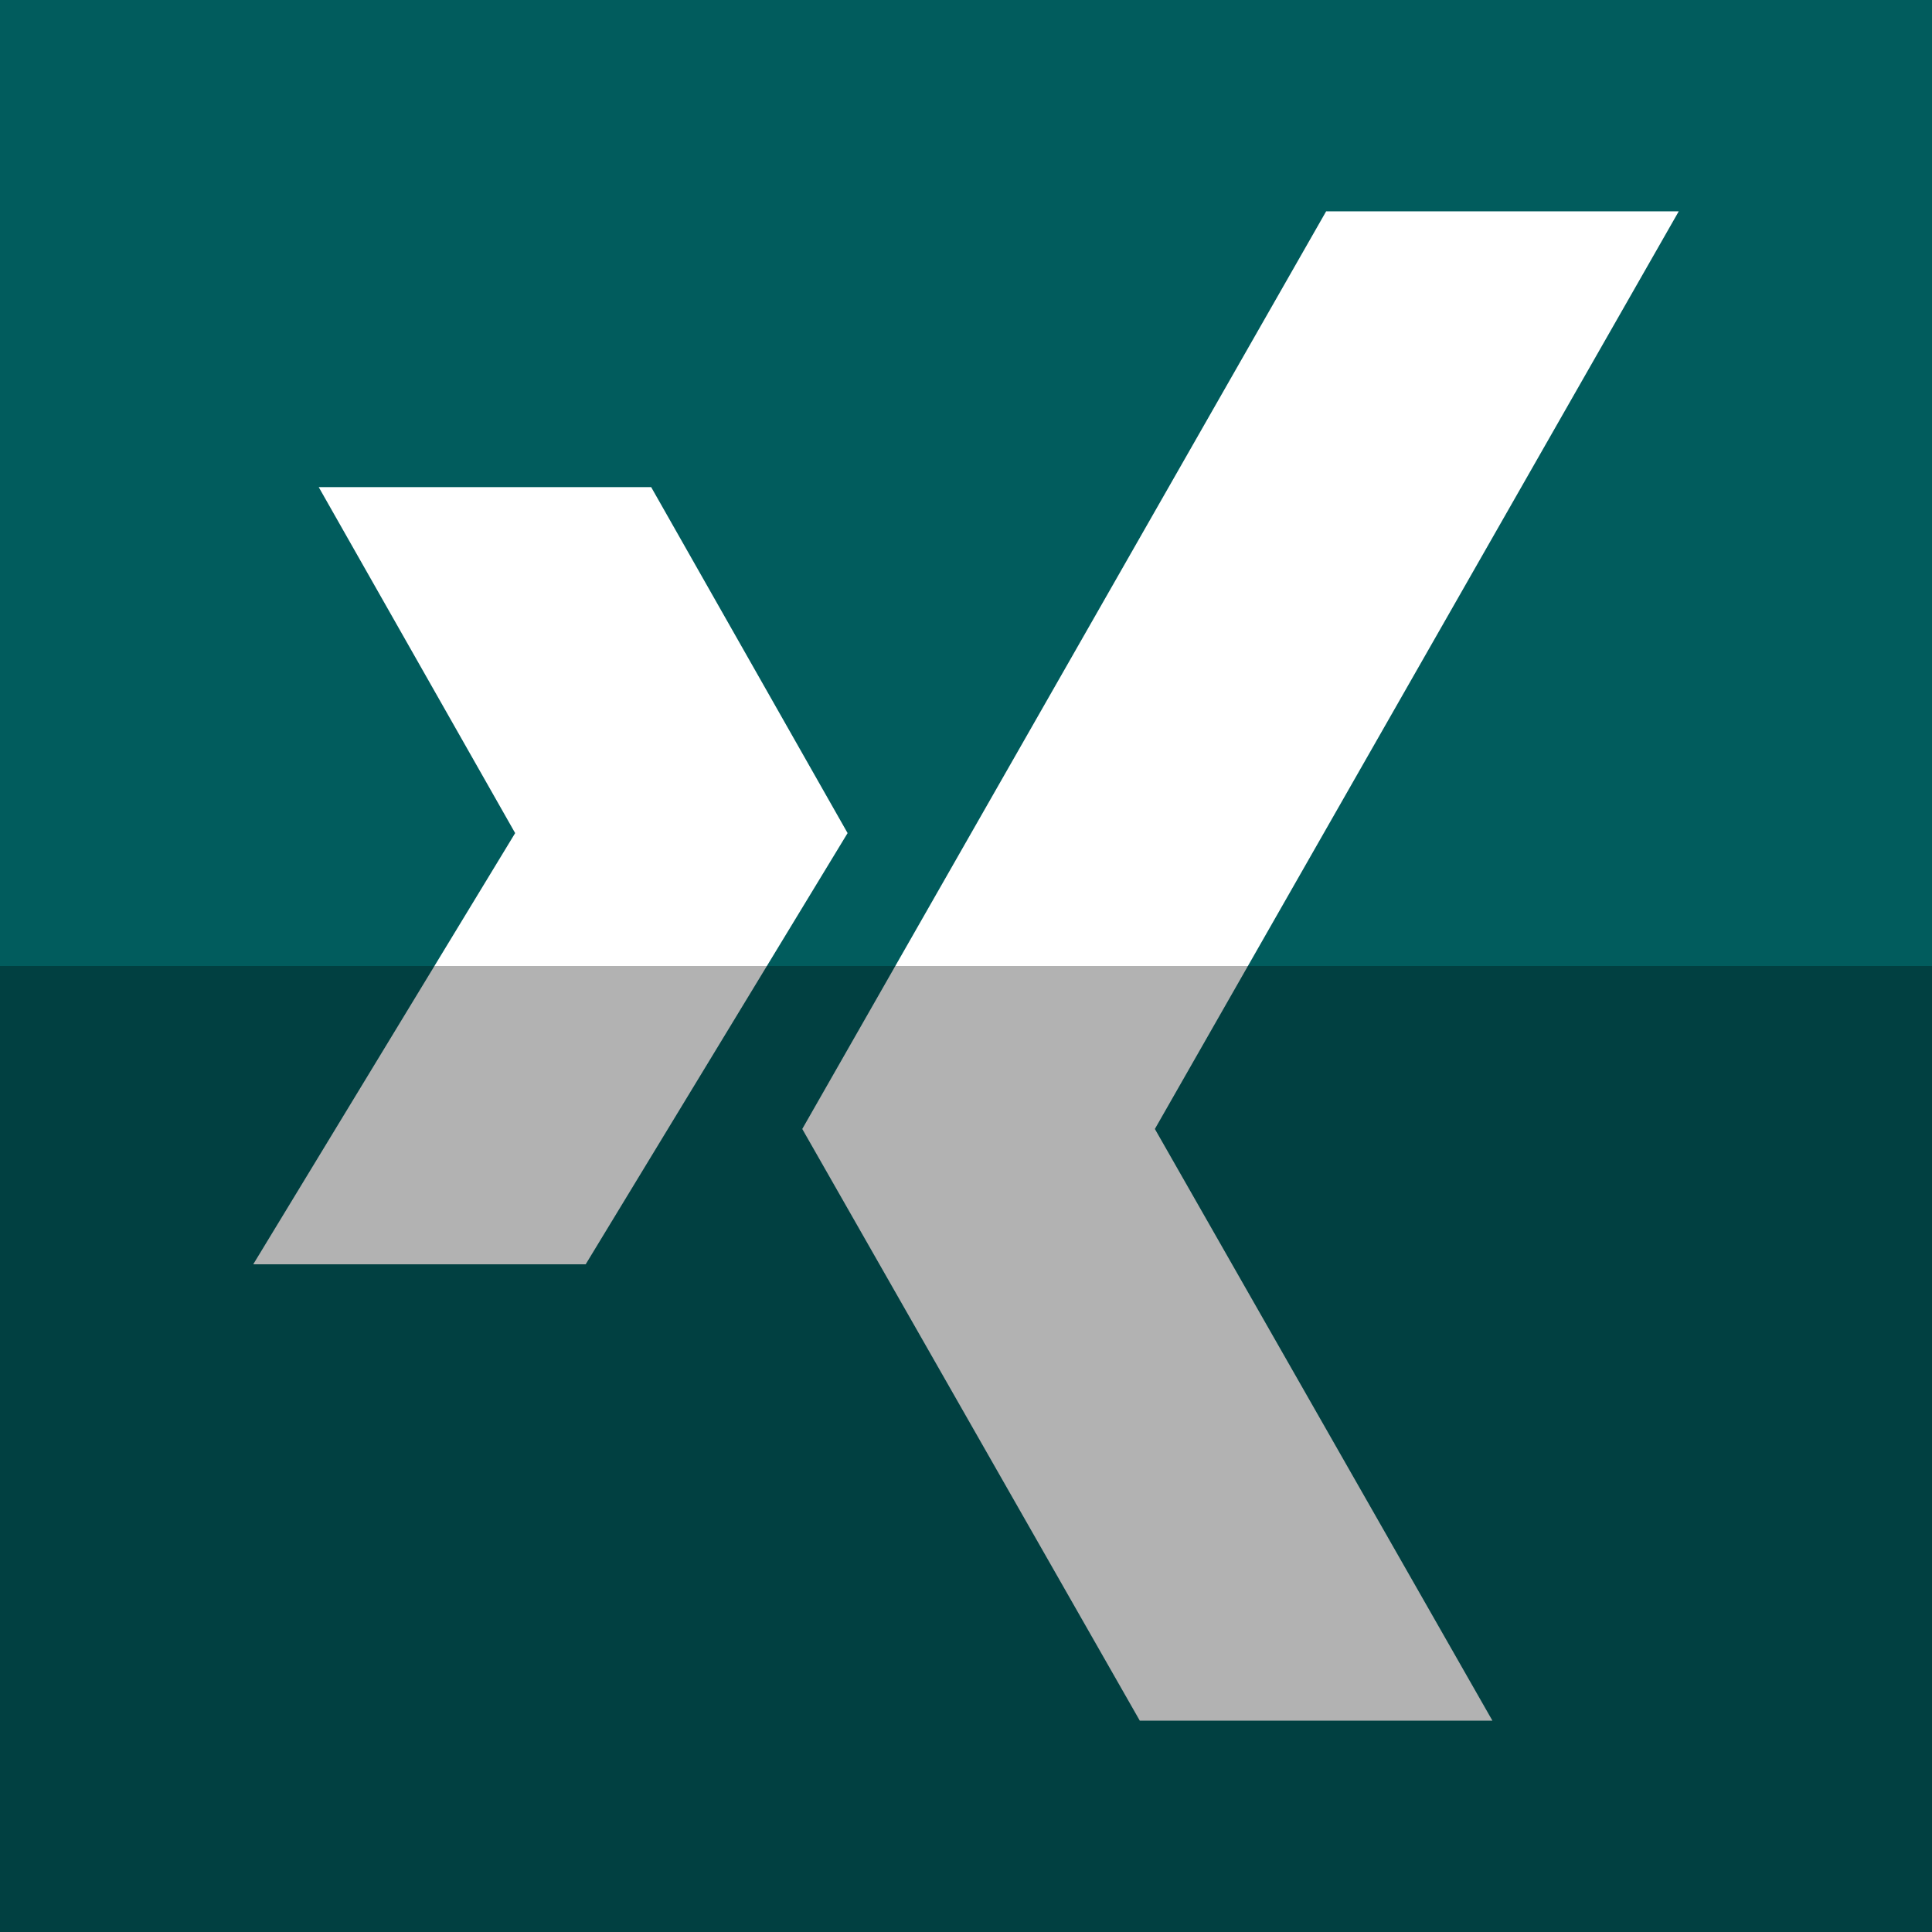
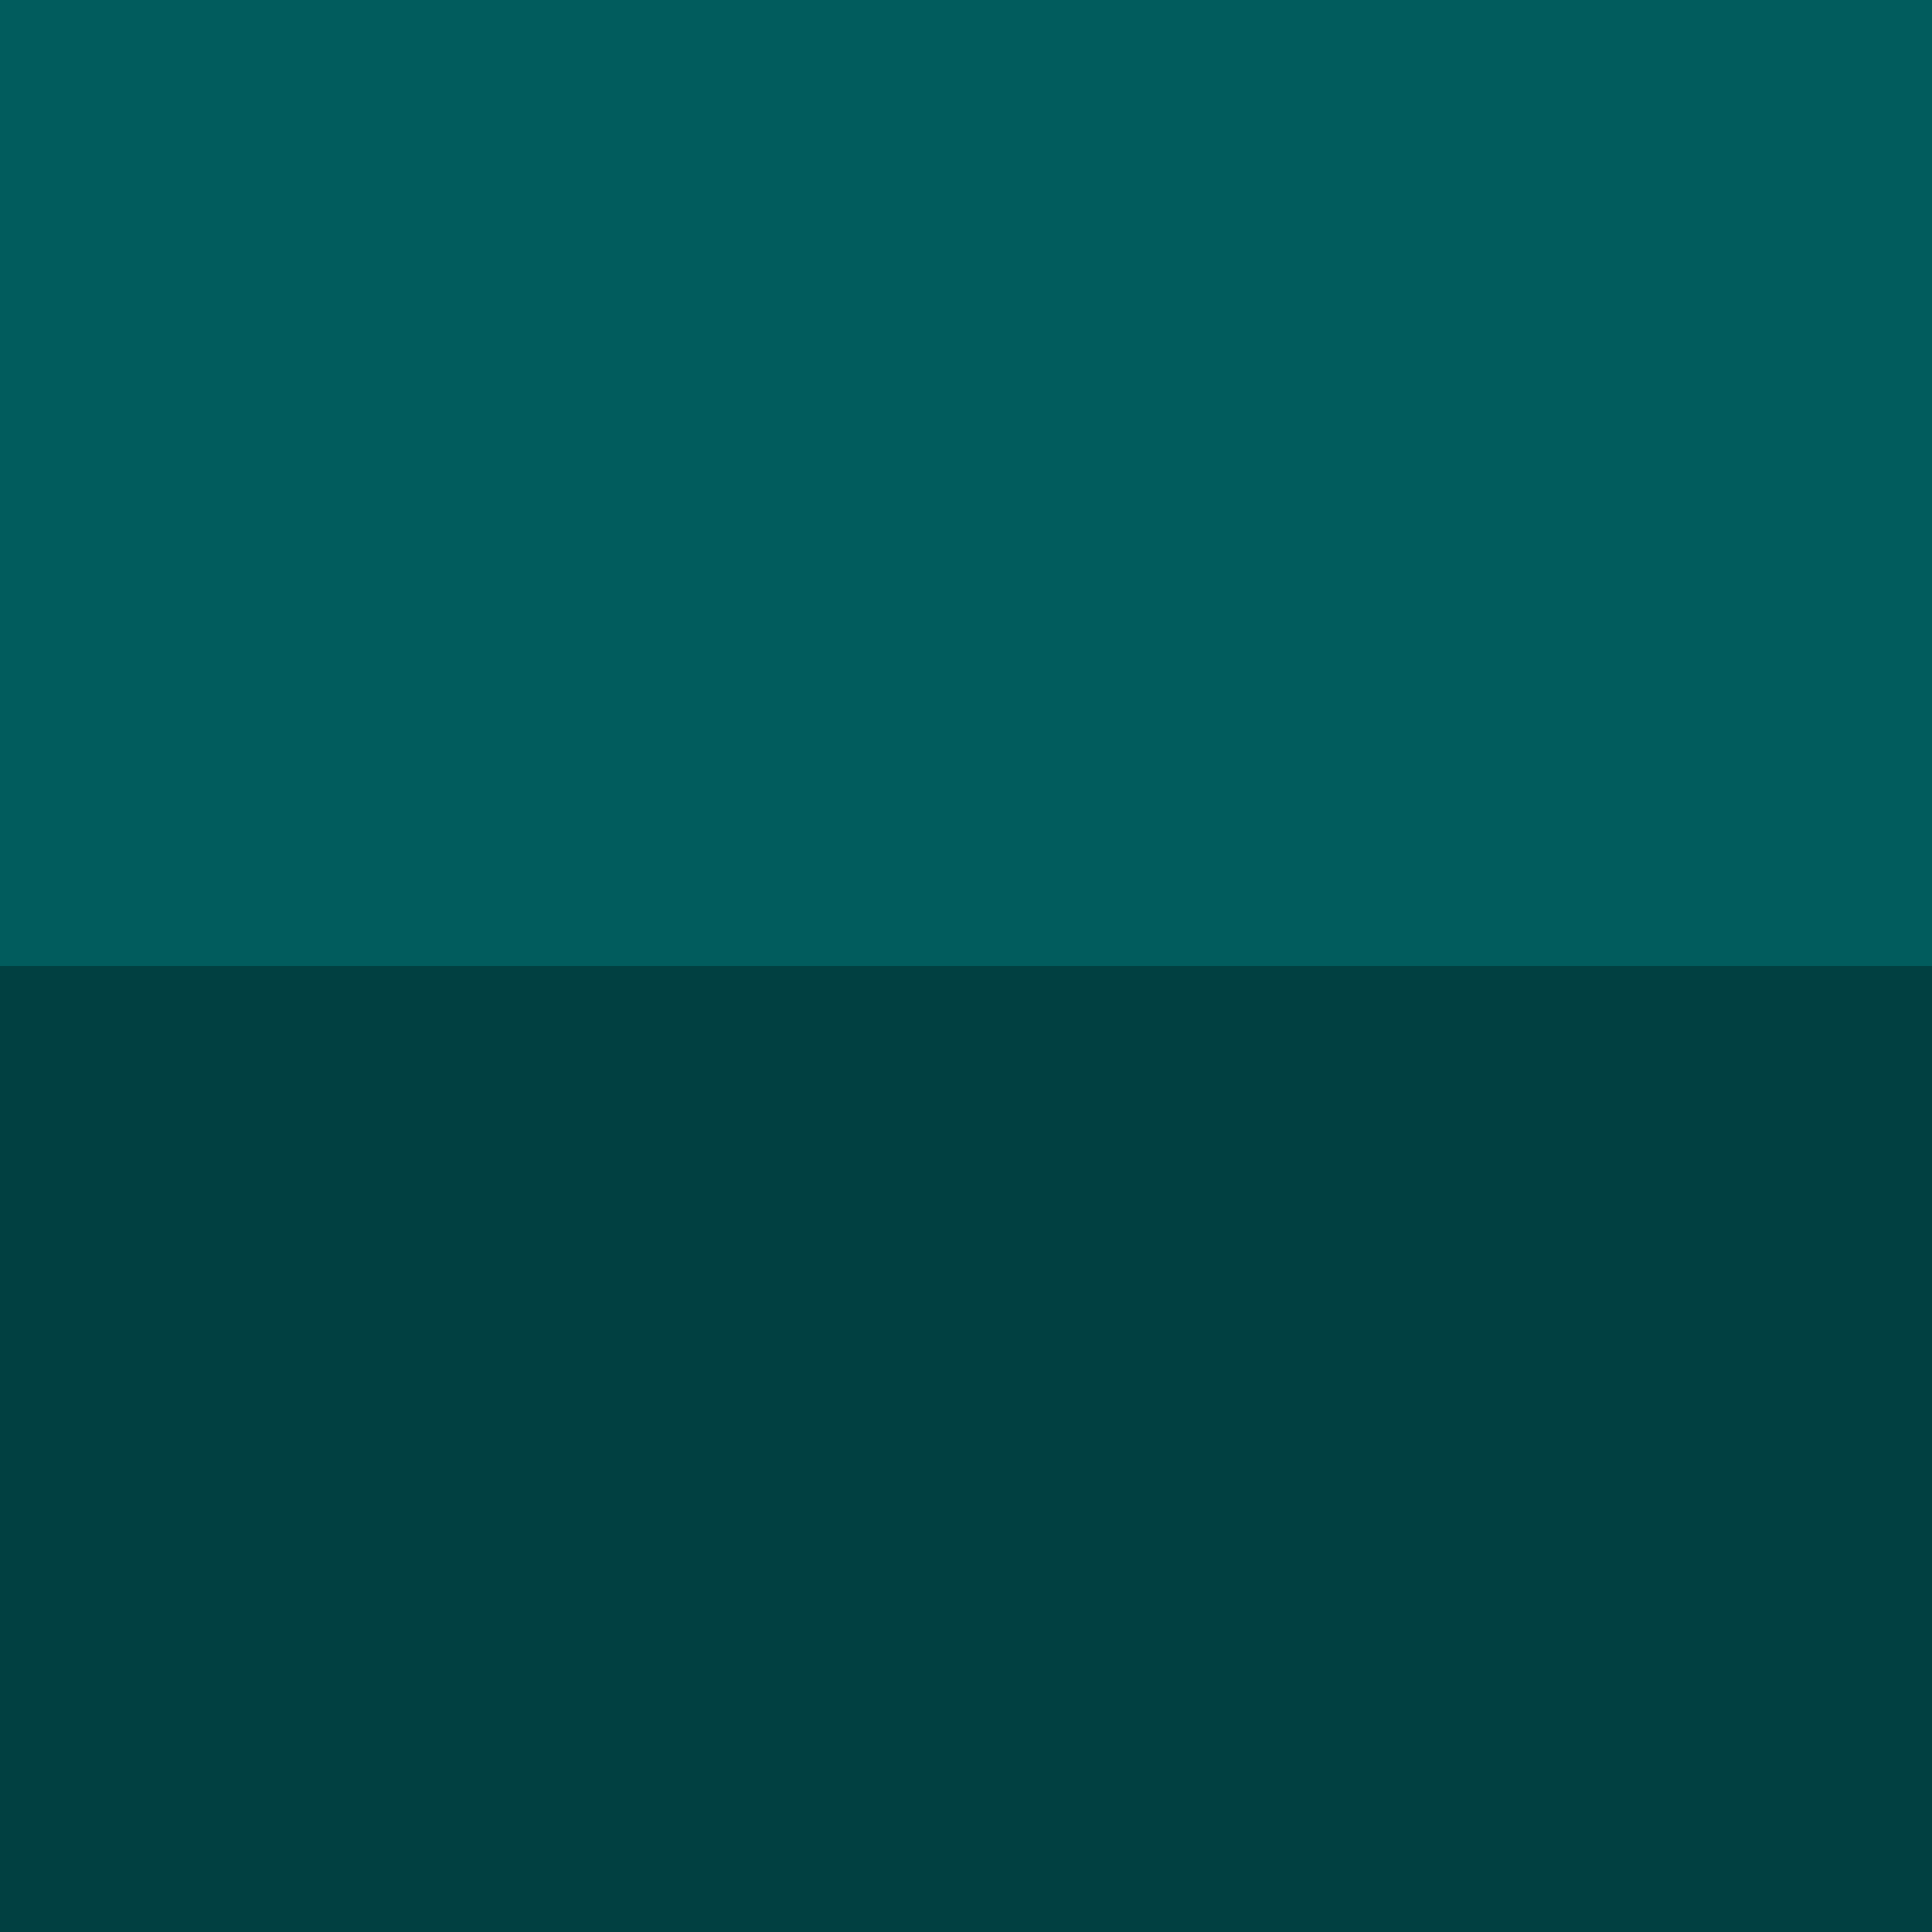
<svg xmlns="http://www.w3.org/2000/svg" height="512" id="Layer_1" version="1.1" viewBox="0 0 512 512" width="512" xml:space="preserve">
  <defs id="defs12" />
  <g id="g4711">
    <rect height="512" id="rect2987" style="fill:#015c5d;fill-opacity:1;fill-rule:nonzero;stroke:none" width="512" x="0" y="0" />
-     <path d="M 302.06,456 212.608,299.188 351.445,56 h 93.444 L 306.054,299.188 395.511,456 h -93.451 z M 155.213,335.051 224.621,220.78 172.566,129.092 H 84.465 L 136.521,220.78 67.112,335.051 h 88.101 z" id="Xing_3_" style="fill:#ffffff" />
  </g>
  <rect height="256" id="rect4402" rx="0" ry="0" style="fill:#000000;fill-opacity:0.302;fill-rule:nonzero;stroke:none" width="512" x="0" y="256" />
</svg>